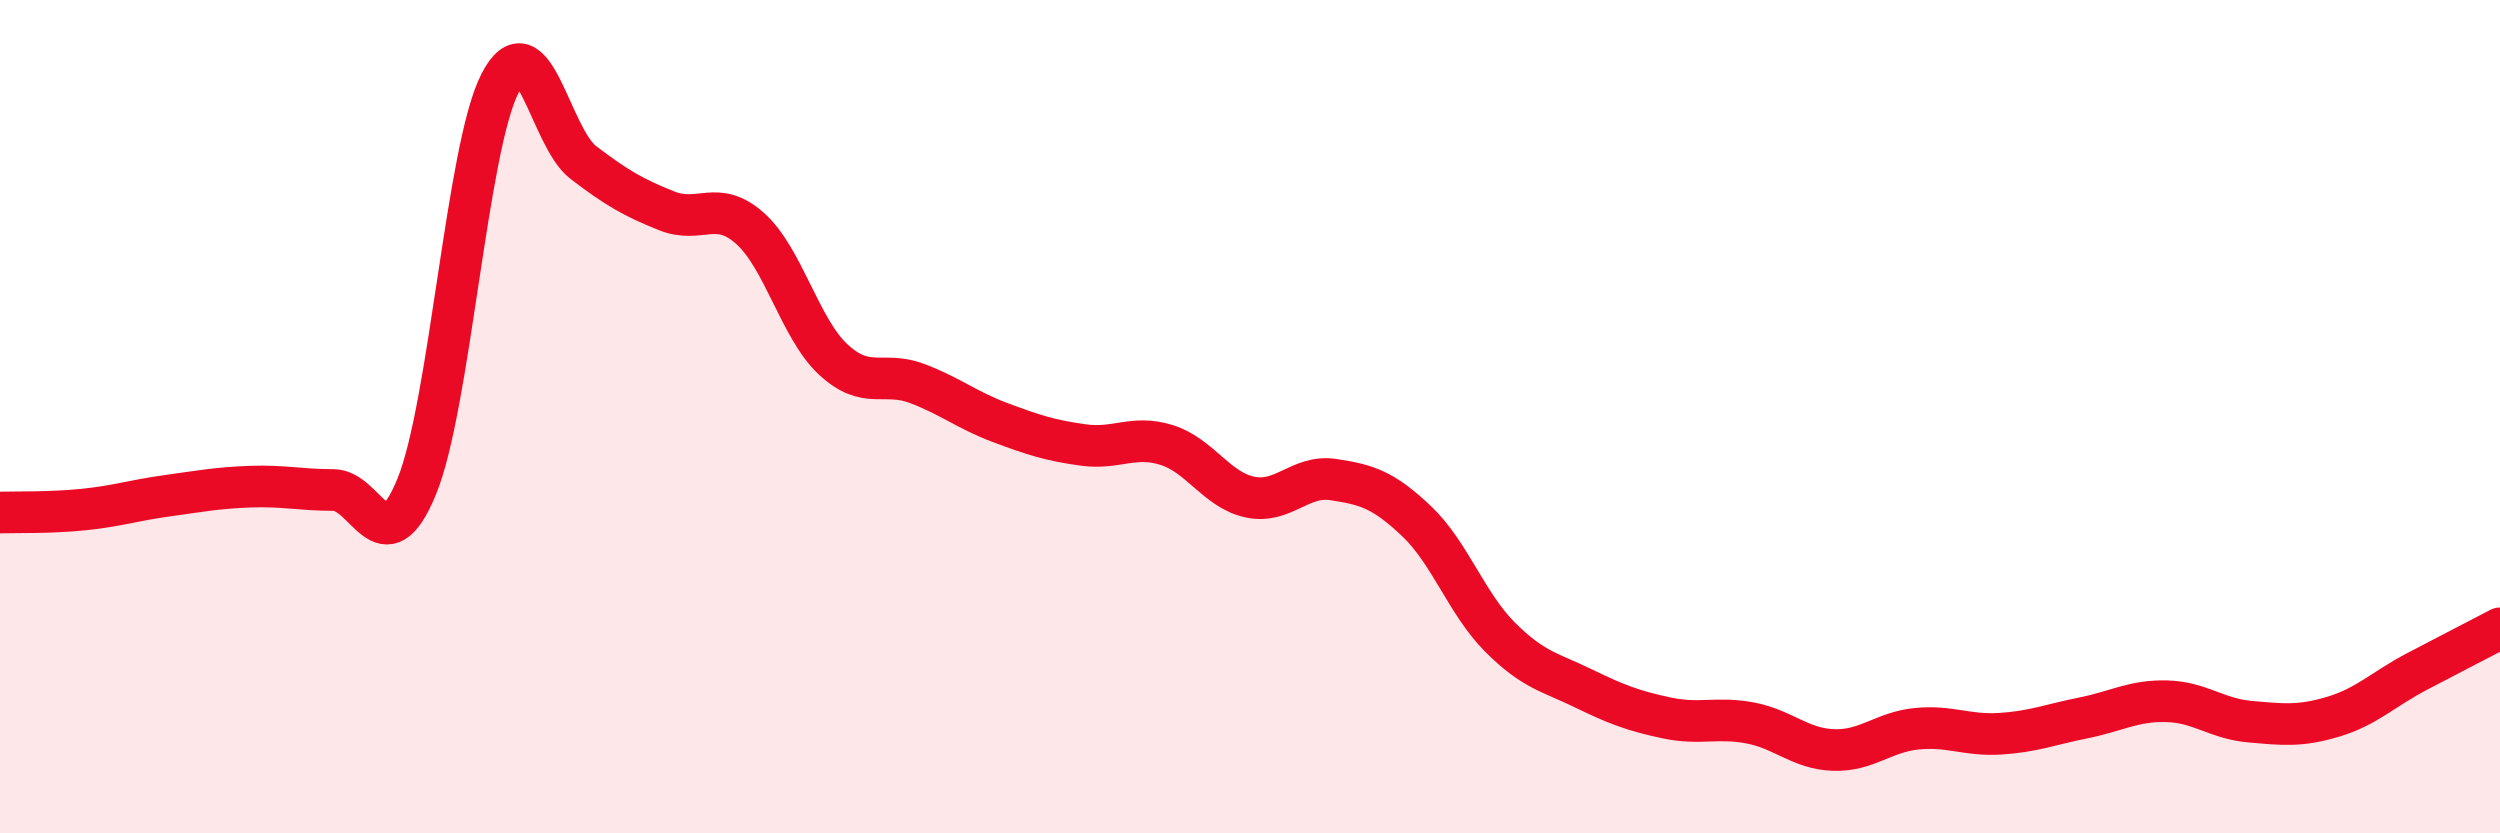
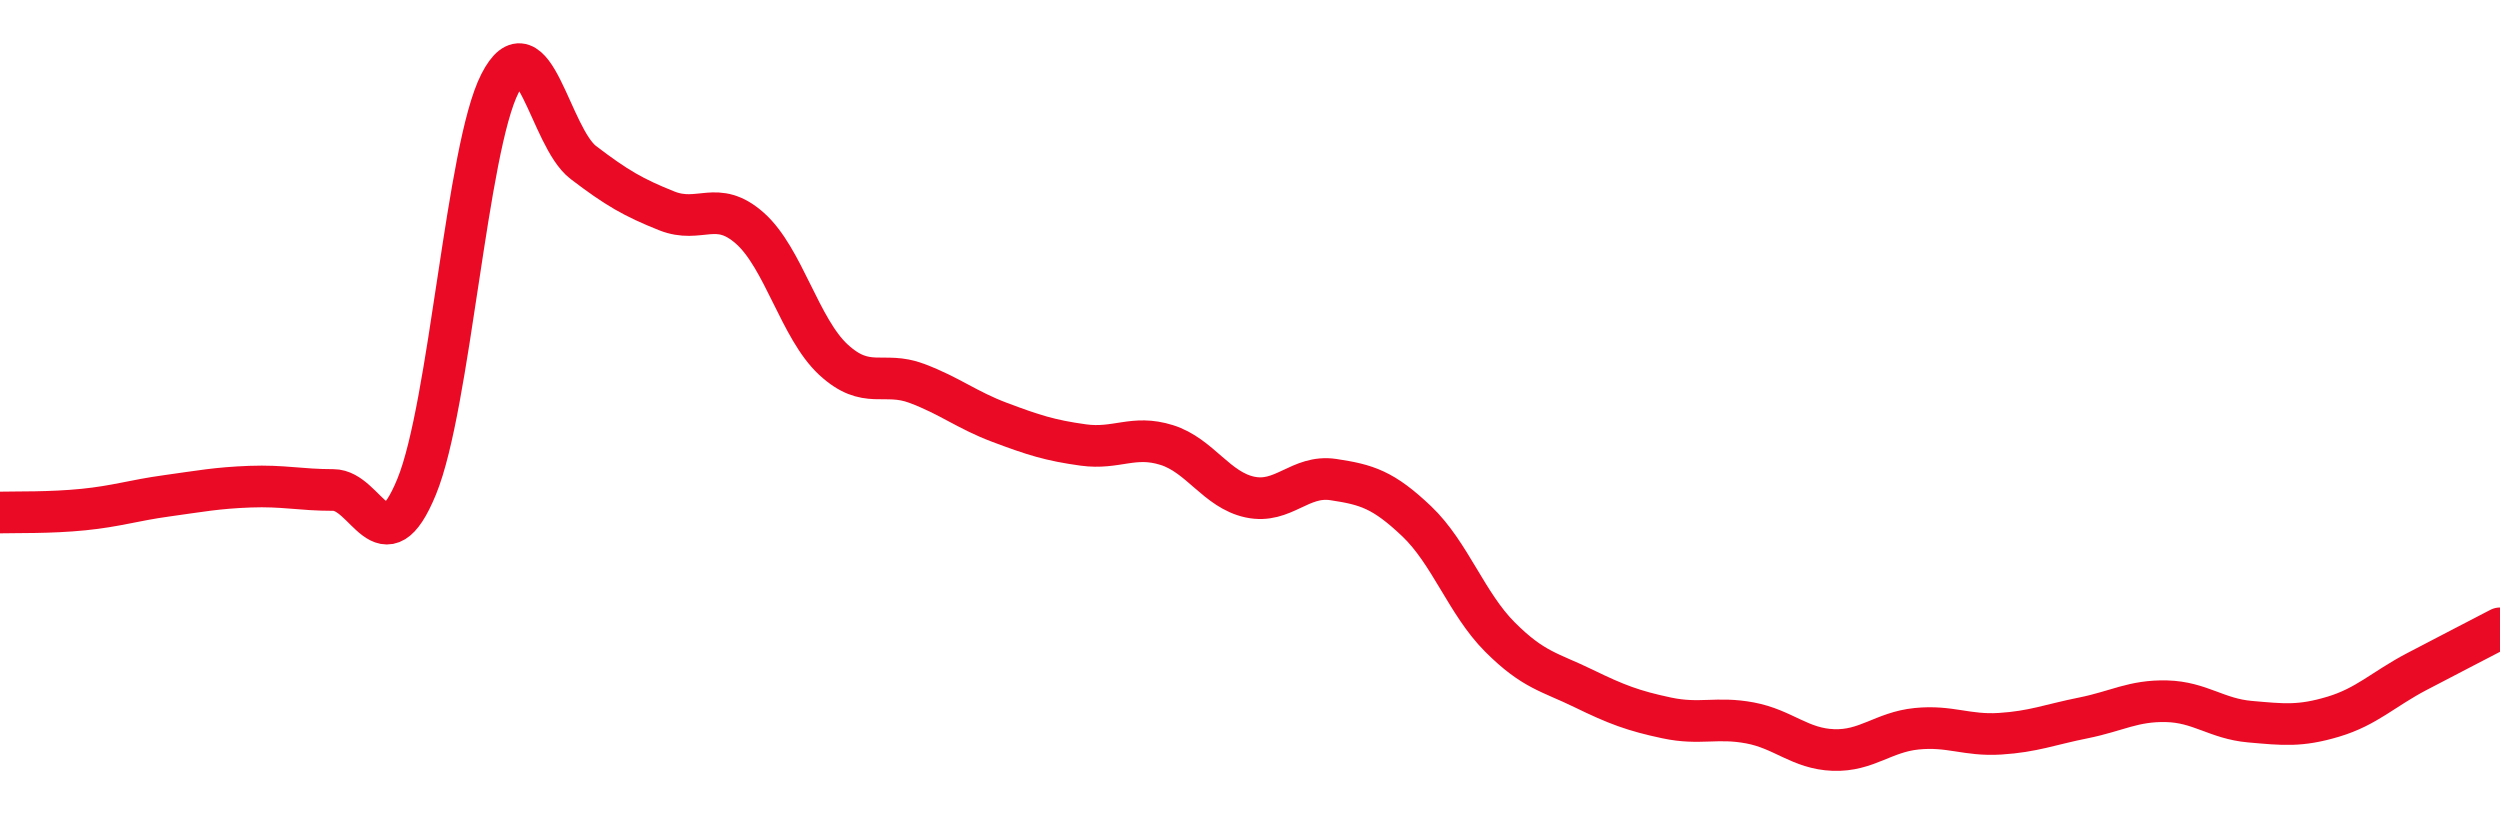
<svg xmlns="http://www.w3.org/2000/svg" width="60" height="20" viewBox="0 0 60 20">
-   <path d="M 0,12.3 C 0.4,12.29 1.2,12.31 2,12.23 C 2.8,12.15 3.2,12.01 4,11.9 C 4.8,11.79 5.2,11.71 6,11.68 C 6.8,11.65 7.2,11.76 8,11.76 C 8.8,11.76 9.2,13.63 10,11.68 C 10.8,9.73 11.2,3.56 12,2 C 12.8,0.44 13.2,3.29 14,3.9 C 14.8,4.51 15.2,4.74 16,5.06 C 16.8,5.38 17.2,4.77 18,5.48 C 18.8,6.19 19.2,7.89 20,8.63 C 20.8,9.37 21.2,8.9 22,9.2 C 22.8,9.5 23.2,9.84 24,10.14 C 24.8,10.44 25.2,10.57 26,10.68 C 26.8,10.79 27.2,10.43 28,10.68 C 28.8,10.93 29.2,11.76 30,11.93 C 30.8,12.1 31.2,11.39 32,11.51 C 32.8,11.63 33.2,11.75 34,12.51 C 34.8,13.27 35.2,14.49 36,15.29 C 36.8,16.09 37.2,16.13 38,16.52 C 38.8,16.91 39.2,17.06 40,17.23 C 40.8,17.4 41.2,17.2 42,17.35 C 42.8,17.5 43.2,17.97 44,18 C 44.8,18.03 45.2,17.57 46,17.49 C 46.8,17.41 47.2,17.66 48,17.61 C 48.8,17.56 49.2,17.39 50,17.23 C 50.8,17.07 51.2,16.81 52,16.83 C 52.8,16.85 53.2,17.25 54,17.32 C 54.8,17.39 55.2,17.44 56,17.2 C 56.8,16.96 57.2,16.54 58,16.12 C 58.8,15.7 59.6,15.29 60,15.08L60 20L0 20Z" fill="#EB0A25" opacity="0.1" stroke-linecap="round" stroke-linejoin="round" />
  <path d="M 0,12.3 C 0.4,12.29 1.2,12.31 2,12.23 C 2.8,12.15 3.2,12.01 4,11.9 C 4.8,11.79 5.2,11.71 6,11.68 C 6.8,11.65 7.2,11.76 8,11.76 C 8.8,11.76 9.2,13.63 10,11.68 C 10.8,9.73 11.2,3.56 12,2 C 12.8,0.44 13.2,3.29 14,3.9 C 14.8,4.51 15.2,4.74 16,5.06 C 16.8,5.38 17.2,4.77 18,5.48 C 18.8,6.19 19.2,7.89 20,8.63 C 20.8,9.37 21.2,8.9 22,9.2 C 22.8,9.5 23.2,9.84 24,10.14 C 24.8,10.44 25.2,10.57 26,10.68 C 26.8,10.79 27.2,10.43 28,10.68 C 28.8,10.93 29.2,11.76 30,11.93 C 30.8,12.1 31.2,11.39 32,11.51 C 32.8,11.63 33.2,11.75 34,12.51 C 34.8,13.27 35.2,14.49 36,15.29 C 36.8,16.09 37.2,16.13 38,16.52 C 38.8,16.91 39.2,17.06 40,17.23 C 40.8,17.4 41.2,17.2 42,17.35 C 42.8,17.5 43.2,17.97 44,18 C 44.8,18.03 45.2,17.57 46,17.49 C 46.8,17.41 47.2,17.66 48,17.61 C 48.8,17.56 49.2,17.39 50,17.23 C 50.8,17.07 51.2,16.81 52,16.83 C 52.8,16.85 53.2,17.25 54,17.32 C 54.8,17.39 55.2,17.44 56,17.2 C 56.8,16.96 57.2,16.54 58,16.12 C 58.8,15.7 59.6,15.29 60,15.08" stroke="#EB0A25" stroke-width="1" fill="none" stroke-linecap="round" stroke-linejoin="round" />
</svg>